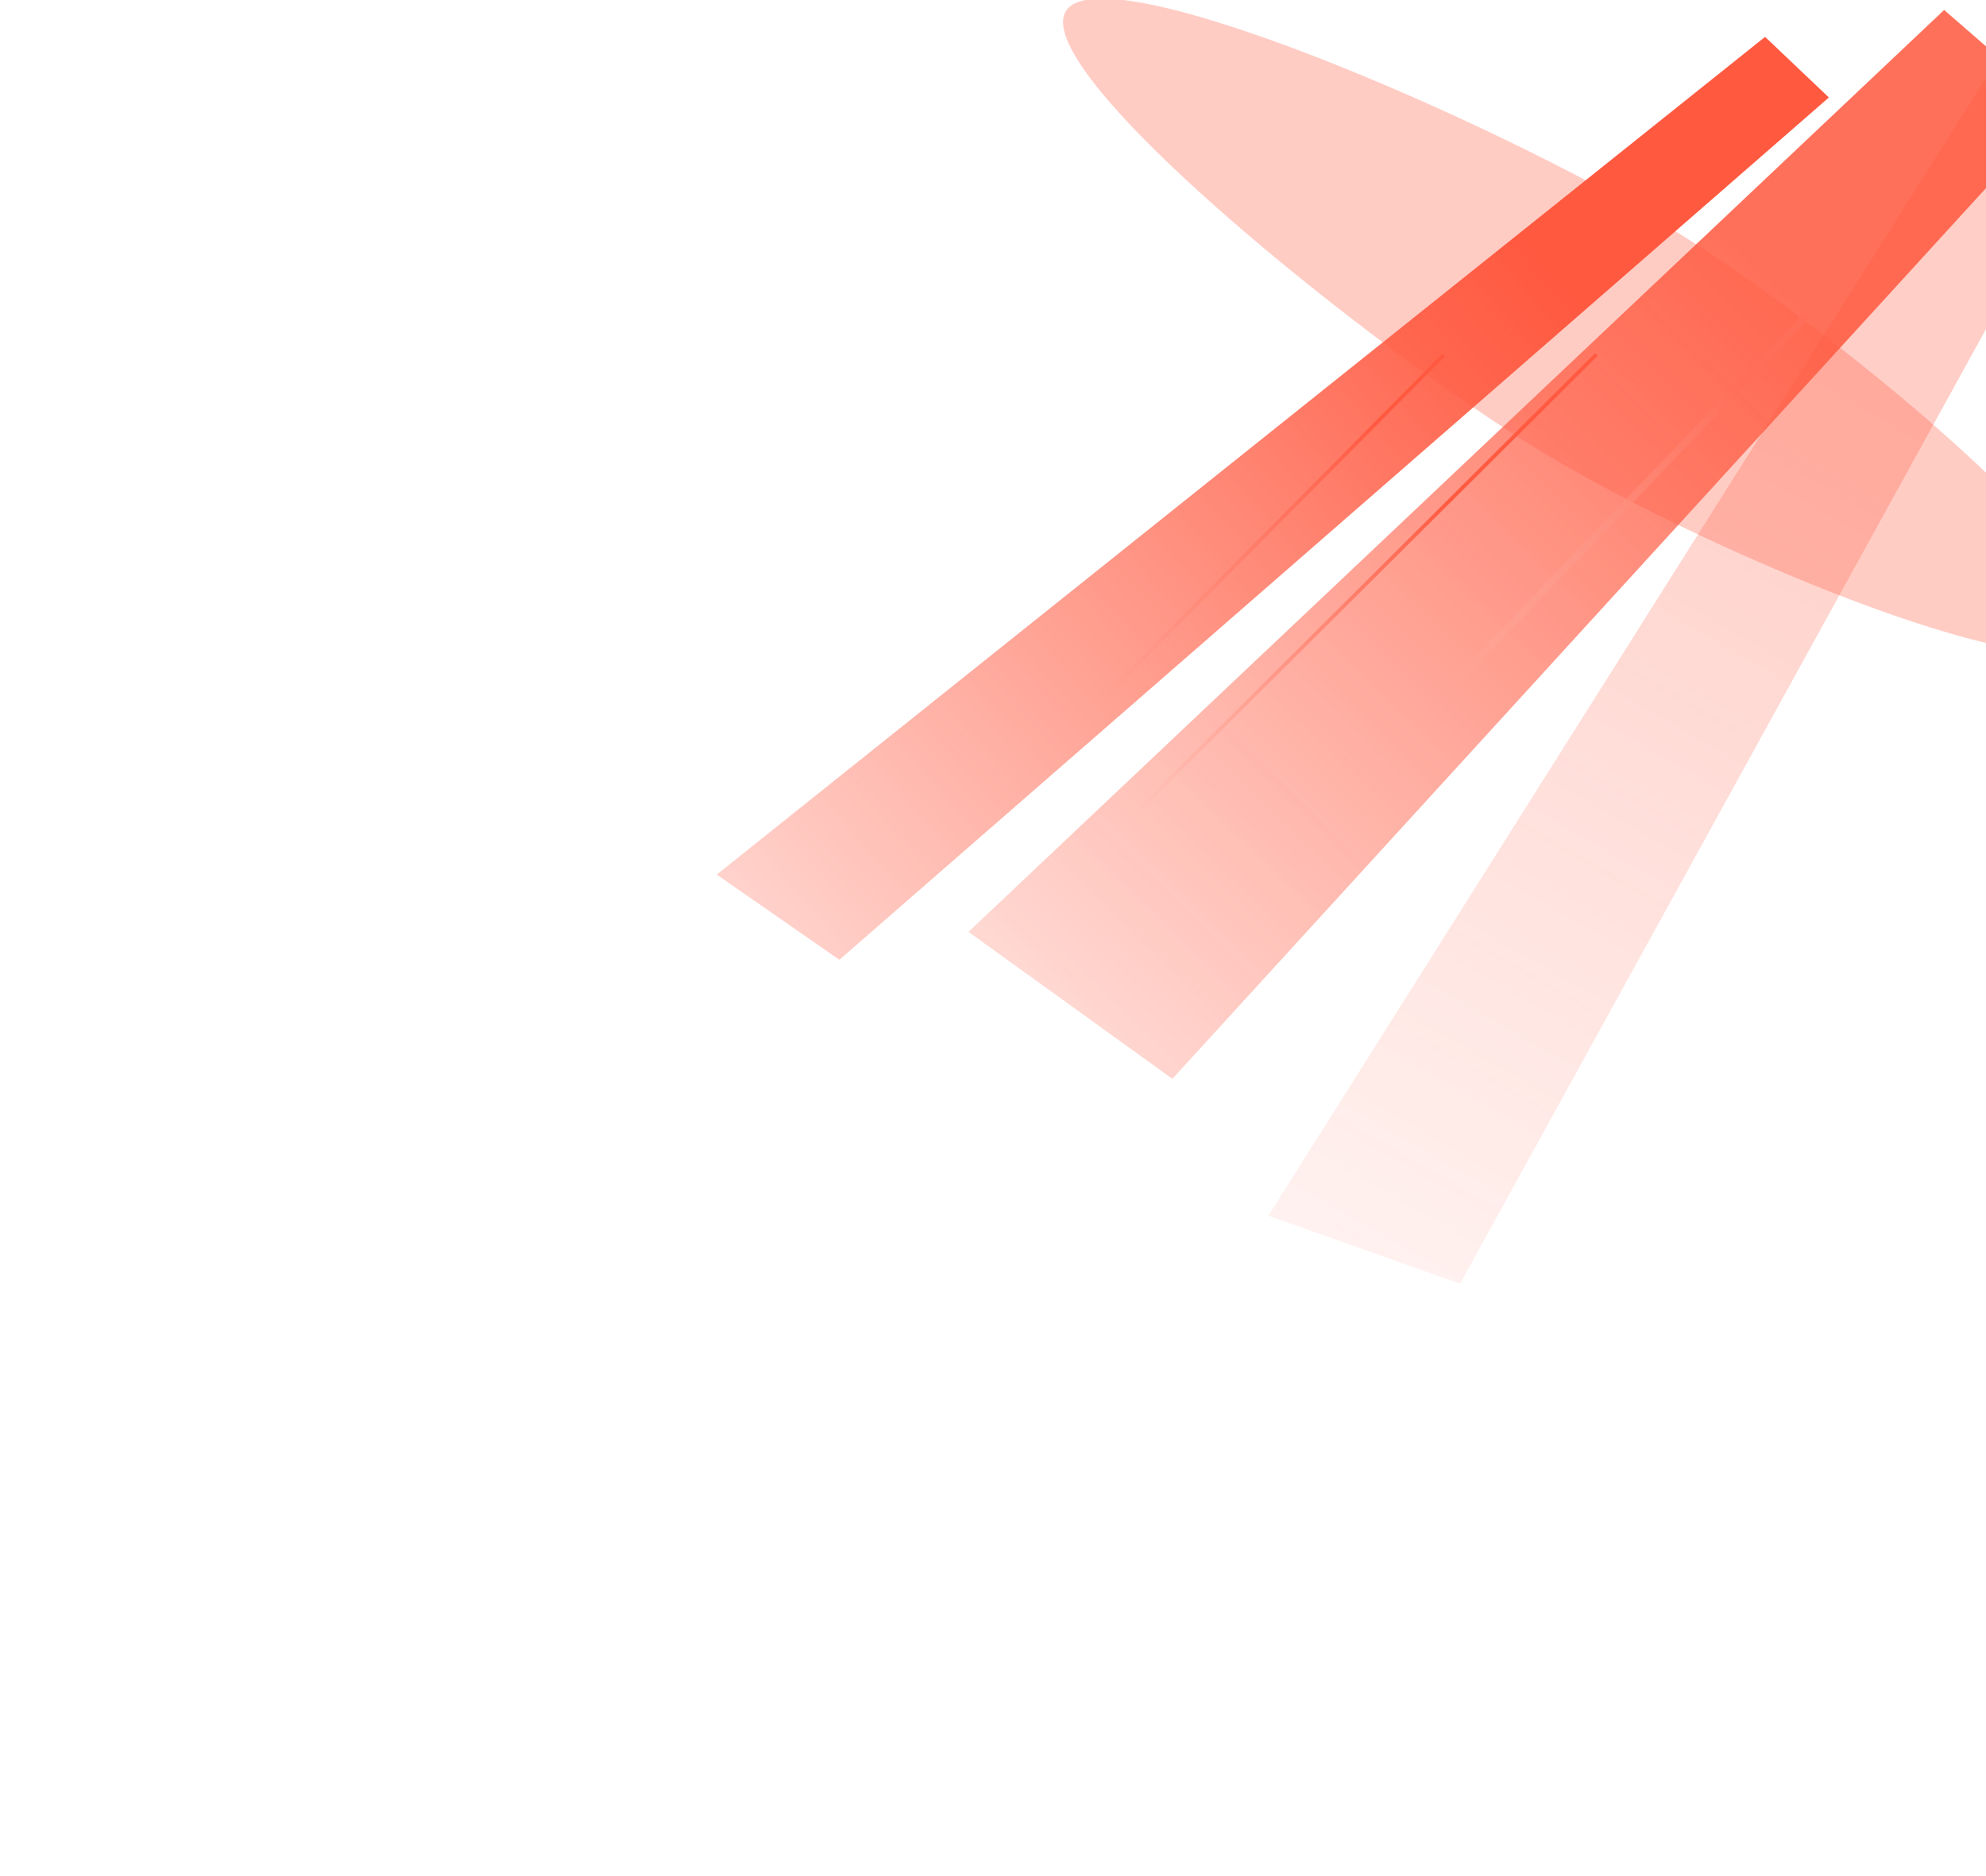
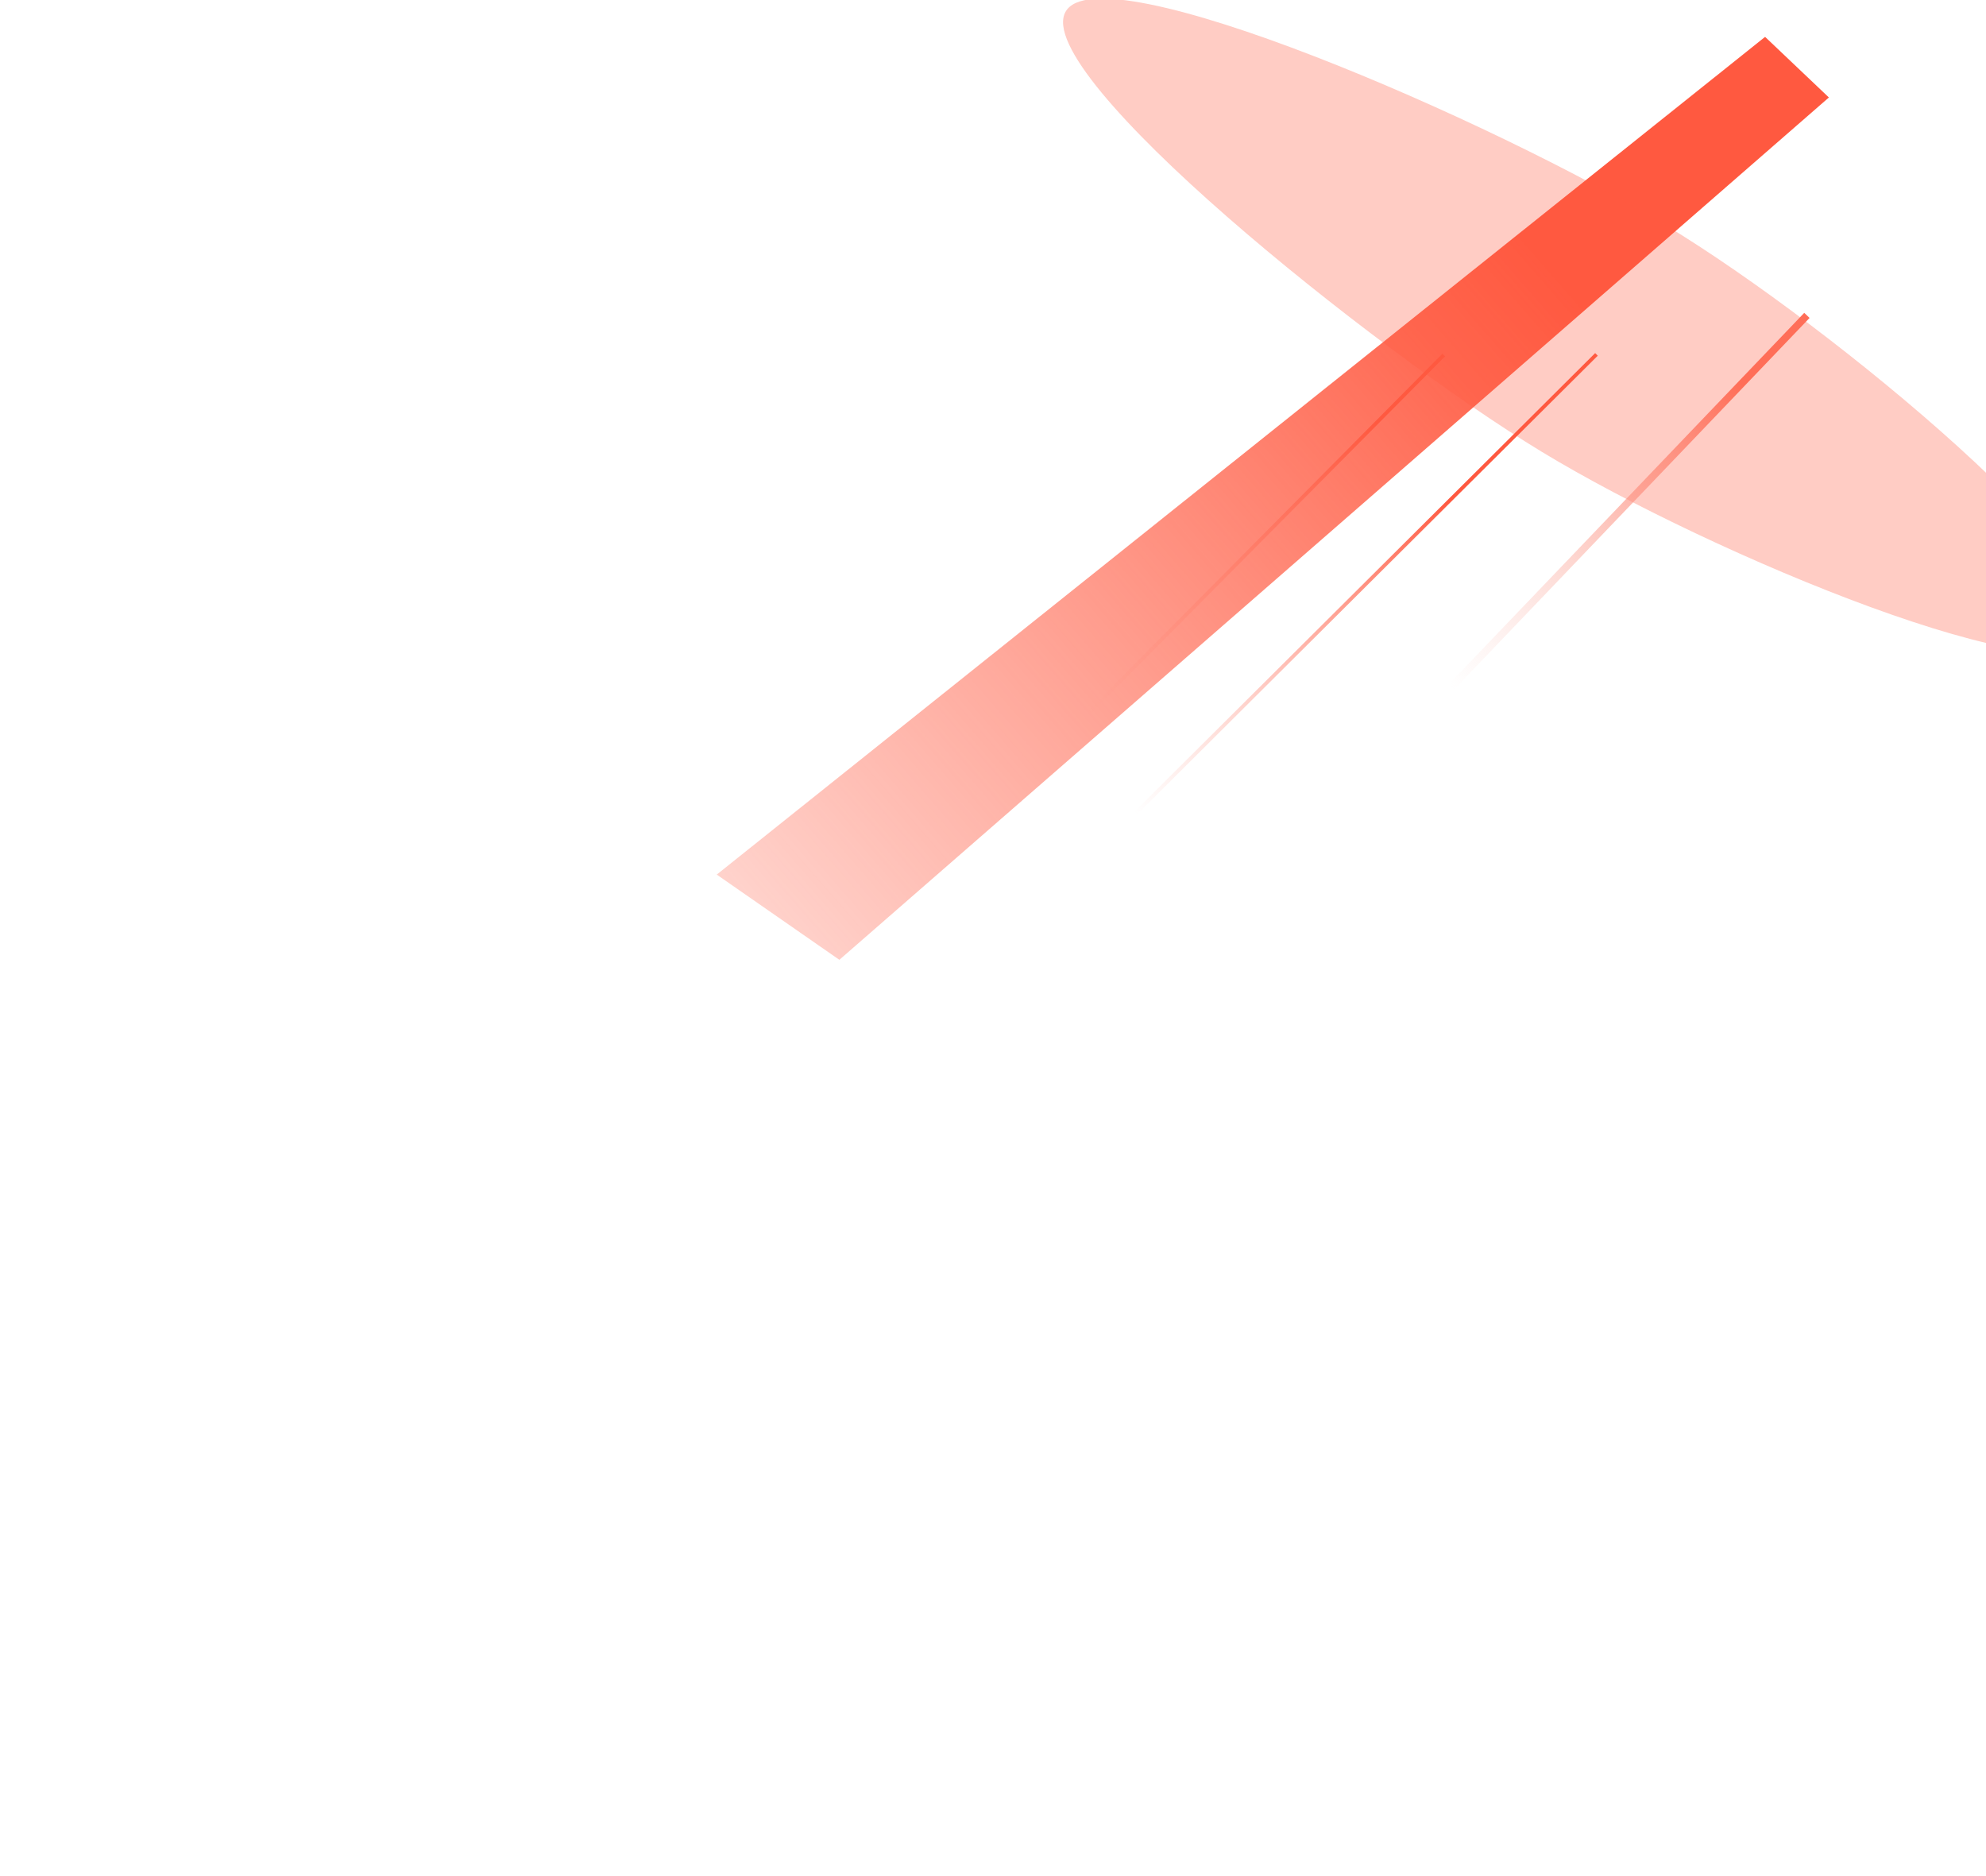
<svg xmlns="http://www.w3.org/2000/svg" width="1134" height="1071" viewBox="0 0 1134 1071" fill="none">
  <g filter="url(#filter0_f_3107_2231)">
    <path d="M1044.29 55.644L1007.86 21.05L409.253 499.277L479.271 547.924L1044.29 55.644Z" fill="url(#paint0_linear_3107_2231)" />
  </g>
  <g style="mix-blend-mode:plus-lighter" opacity="0.3" filter="url(#filter1_f_3107_2231)">
-     <path d="M1195.48 76.265L1133.05 45.903L724.228 694.009L833.697 732.812L1195.48 76.265Z" fill="url(#paint1_linear_3107_2231)" />
-   </g>
+     </g>
  <g style="mix-blend-mode:plus-lighter" opacity="0.86" filter="url(#filter2_f_3107_2231)">
-     <path d="M1175.23 62.254L1110.1 5.684L553 531.975L669.42 615.883L1175.23 62.254Z" fill="url(#paint2_linear_3107_2231)" />
-   </g>
+     </g>
  <g style="mix-blend-mode:plus-lighter" opacity="0.31" filter="url(#filter3_f_3107_2231)">
    <path d="M608.374 6.814C588.846 42.54 783.09 198.924 880.454 257.981C977.819 317.037 1177.92 399.848 1197.45 364.122C1216.98 328.396 1048.53 187.661 951.17 128.604C853.806 69.548 627.901 -28.912 608.374 6.814Z" fill="#FF5940" />
  </g>
  <g style="mix-blend-mode:plus-lighter" filter="url(#filter4_f_3107_2231)">
    <path d="M911.571 202.317L369.199 742.149" stroke="url(#paint3_linear_3107_2231)" stroke-width="2.106" />
  </g>
  <g style="mix-blend-mode:plus-lighter" filter="url(#filter5_f_3107_2231)">
    <path d="M824.355 202.682L285.398 745.924" stroke="url(#paint4_linear_3107_2231)" stroke-width="2.106" />
  </g>
  <g style="mix-blend-mode:plus-lighter" filter="url(#filter6_f_3107_2231)">
    <path d="M1031.74 180.045L756.001 468.176" stroke="url(#paint5_linear_3107_2231)" stroke-width="4.212" />
  </g>
  <defs>
    <filter id="filter0_f_3107_2231" x="309.254" y="-78.95" width="835.039" height="726.873" filterUnits="userSpaceOnUse" color-interpolation-filters="sRGB">
      <feFlood flood-opacity="0" result="BackgroundImageFix" />
      <feBlend mode="normal" in="SourceGraphic" in2="BackgroundImageFix" result="shape" />
      <feGaussianBlur stdDeviation="50" result="effect1_foregroundBlur_3107_2231" />
    </filter>
    <filter id="filter1_f_3107_2231" x="664.229" y="-14.097" width="591.256" height="806.909" filterUnits="userSpaceOnUse" color-interpolation-filters="sRGB">
      <feFlood flood-opacity="0" result="BackgroundImageFix" />
      <feBlend mode="normal" in="SourceGraphic" in2="BackgroundImageFix" result="shape" />
      <feGaussianBlur stdDeviation="30" result="effect1_foregroundBlur_3107_2231" />
    </filter>
    <filter id="filter2_f_3107_2231" x="449" y="-98.316" width="830.229" height="818.199" filterUnits="userSpaceOnUse" color-interpolation-filters="sRGB">
      <feFlood flood-opacity="0" result="BackgroundImageFix" />
      <feBlend mode="normal" in="SourceGraphic" in2="BackgroundImageFix" result="shape" />
      <feGaussianBlur stdDeviation="52" result="effect1_foregroundBlur_3107_2231" />
    </filter>
    <filter id="filter3_f_3107_2231" x="404.814" y="-202.985" width="996.389" height="777.942" filterUnits="userSpaceOnUse" color-interpolation-filters="sRGB">
      <feFlood flood-opacity="0" result="BackgroundImageFix" />
      <feBlend mode="normal" in="SourceGraphic" in2="BackgroundImageFix" result="shape" />
      <feGaussianBlur stdDeviation="101.095" result="effect1_foregroundBlur_3107_2231" />
    </filter>
    <filter id="filter4_f_3107_2231" x="351.594" y="184.674" width="577.582" height="575.118" filterUnits="userSpaceOnUse" color-interpolation-filters="sRGB">
      <feFlood flood-opacity="0" result="BackgroundImageFix" />
      <feBlend mode="normal" in="SourceGraphic" in2="BackgroundImageFix" result="shape" />
      <feGaussianBlur stdDeviation="8.425" result="effect1_foregroundBlur_3107_2231" />
    </filter>
    <filter id="filter5_f_3107_2231" x="269.894" y="187.15" width="569.966" height="574.306" filterUnits="userSpaceOnUse" color-interpolation-filters="sRGB">
      <feFlood flood-opacity="0" result="BackgroundImageFix" />
      <feBlend mode="normal" in="SourceGraphic" in2="BackgroundImageFix" result="shape" />
      <feGaussianBlur stdDeviation="7.372" result="effect1_foregroundBlur_3107_2231" />
    </filter>
    <filter id="filter6_f_3107_2231" x="735.446" y="159.496" width="316.847" height="329.228" filterUnits="userSpaceOnUse" color-interpolation-filters="sRGB">
      <feFlood flood-opacity="0" result="BackgroundImageFix" />
      <feBlend mode="normal" in="SourceGraphic" in2="BackgroundImageFix" result="shape" />
      <feGaussianBlur stdDeviation="9.5" result="effect1_foregroundBlur_3107_2231" />
    </filter>
    <linearGradient id="paint0_linear_3107_2231" x1="1098.12" y1="-63.477" x2="35.282" y2="864.184" gradientUnits="userSpaceOnUse">
      <stop offset="0.215" stop-color="#FF5940" />
      <stop offset="0.782" stop-color="#FF5940" stop-opacity="0" />
    </linearGradient>
    <linearGradient id="paint1_linear_3107_2231" x1="1187.37" y1="-65.429" x2="485.789" y2="1158.77" gradientUnits="userSpaceOnUse">
      <stop offset="0.215" stop-color="#FF5940" />
      <stop offset="0.782" stop-color="#FF5940" stop-opacity="0" />
    </linearGradient>
    <linearGradient id="paint2_linear_3107_2231" x1="1188.01" y1="-90.947" x2="205.993" y2="922.354" gradientUnits="userSpaceOnUse">
      <stop offset="0.215" stop-color="#FF5940" />
      <stop offset="0.782" stop-color="#FF5940" stop-opacity="0" />
    </linearGradient>
    <linearGradient id="paint3_linear_3107_2231" x1="830.489" y1="288.932" x2="526.132" y2="568.785" gradientUnits="userSpaceOnUse">
      <stop stop-color="#FF5940" />
      <stop offset="0.611" stop-color="#FF9787" stop-opacity="0" />
    </linearGradient>
    <linearGradient id="paint4_linear_3107_2231" x1="785.839" y1="240.462" x2="459.684" y2="561.339" gradientUnits="userSpaceOnUse">
      <stop stop-color="#FF5940" />
      <stop offset="0.51" stop-color="#FF9686" stop-opacity="0" />
    </linearGradient>
    <linearGradient id="paint5_linear_3107_2231" x1="994.71" y1="219.289" x2="679.083" y2="550.558" gradientUnits="userSpaceOnUse">
      <stop stop-color="#FF6E58" />
      <stop offset="0.524" stop-color="#F9C0B7" stop-opacity="0" />
    </linearGradient>
  </defs>
</svg>